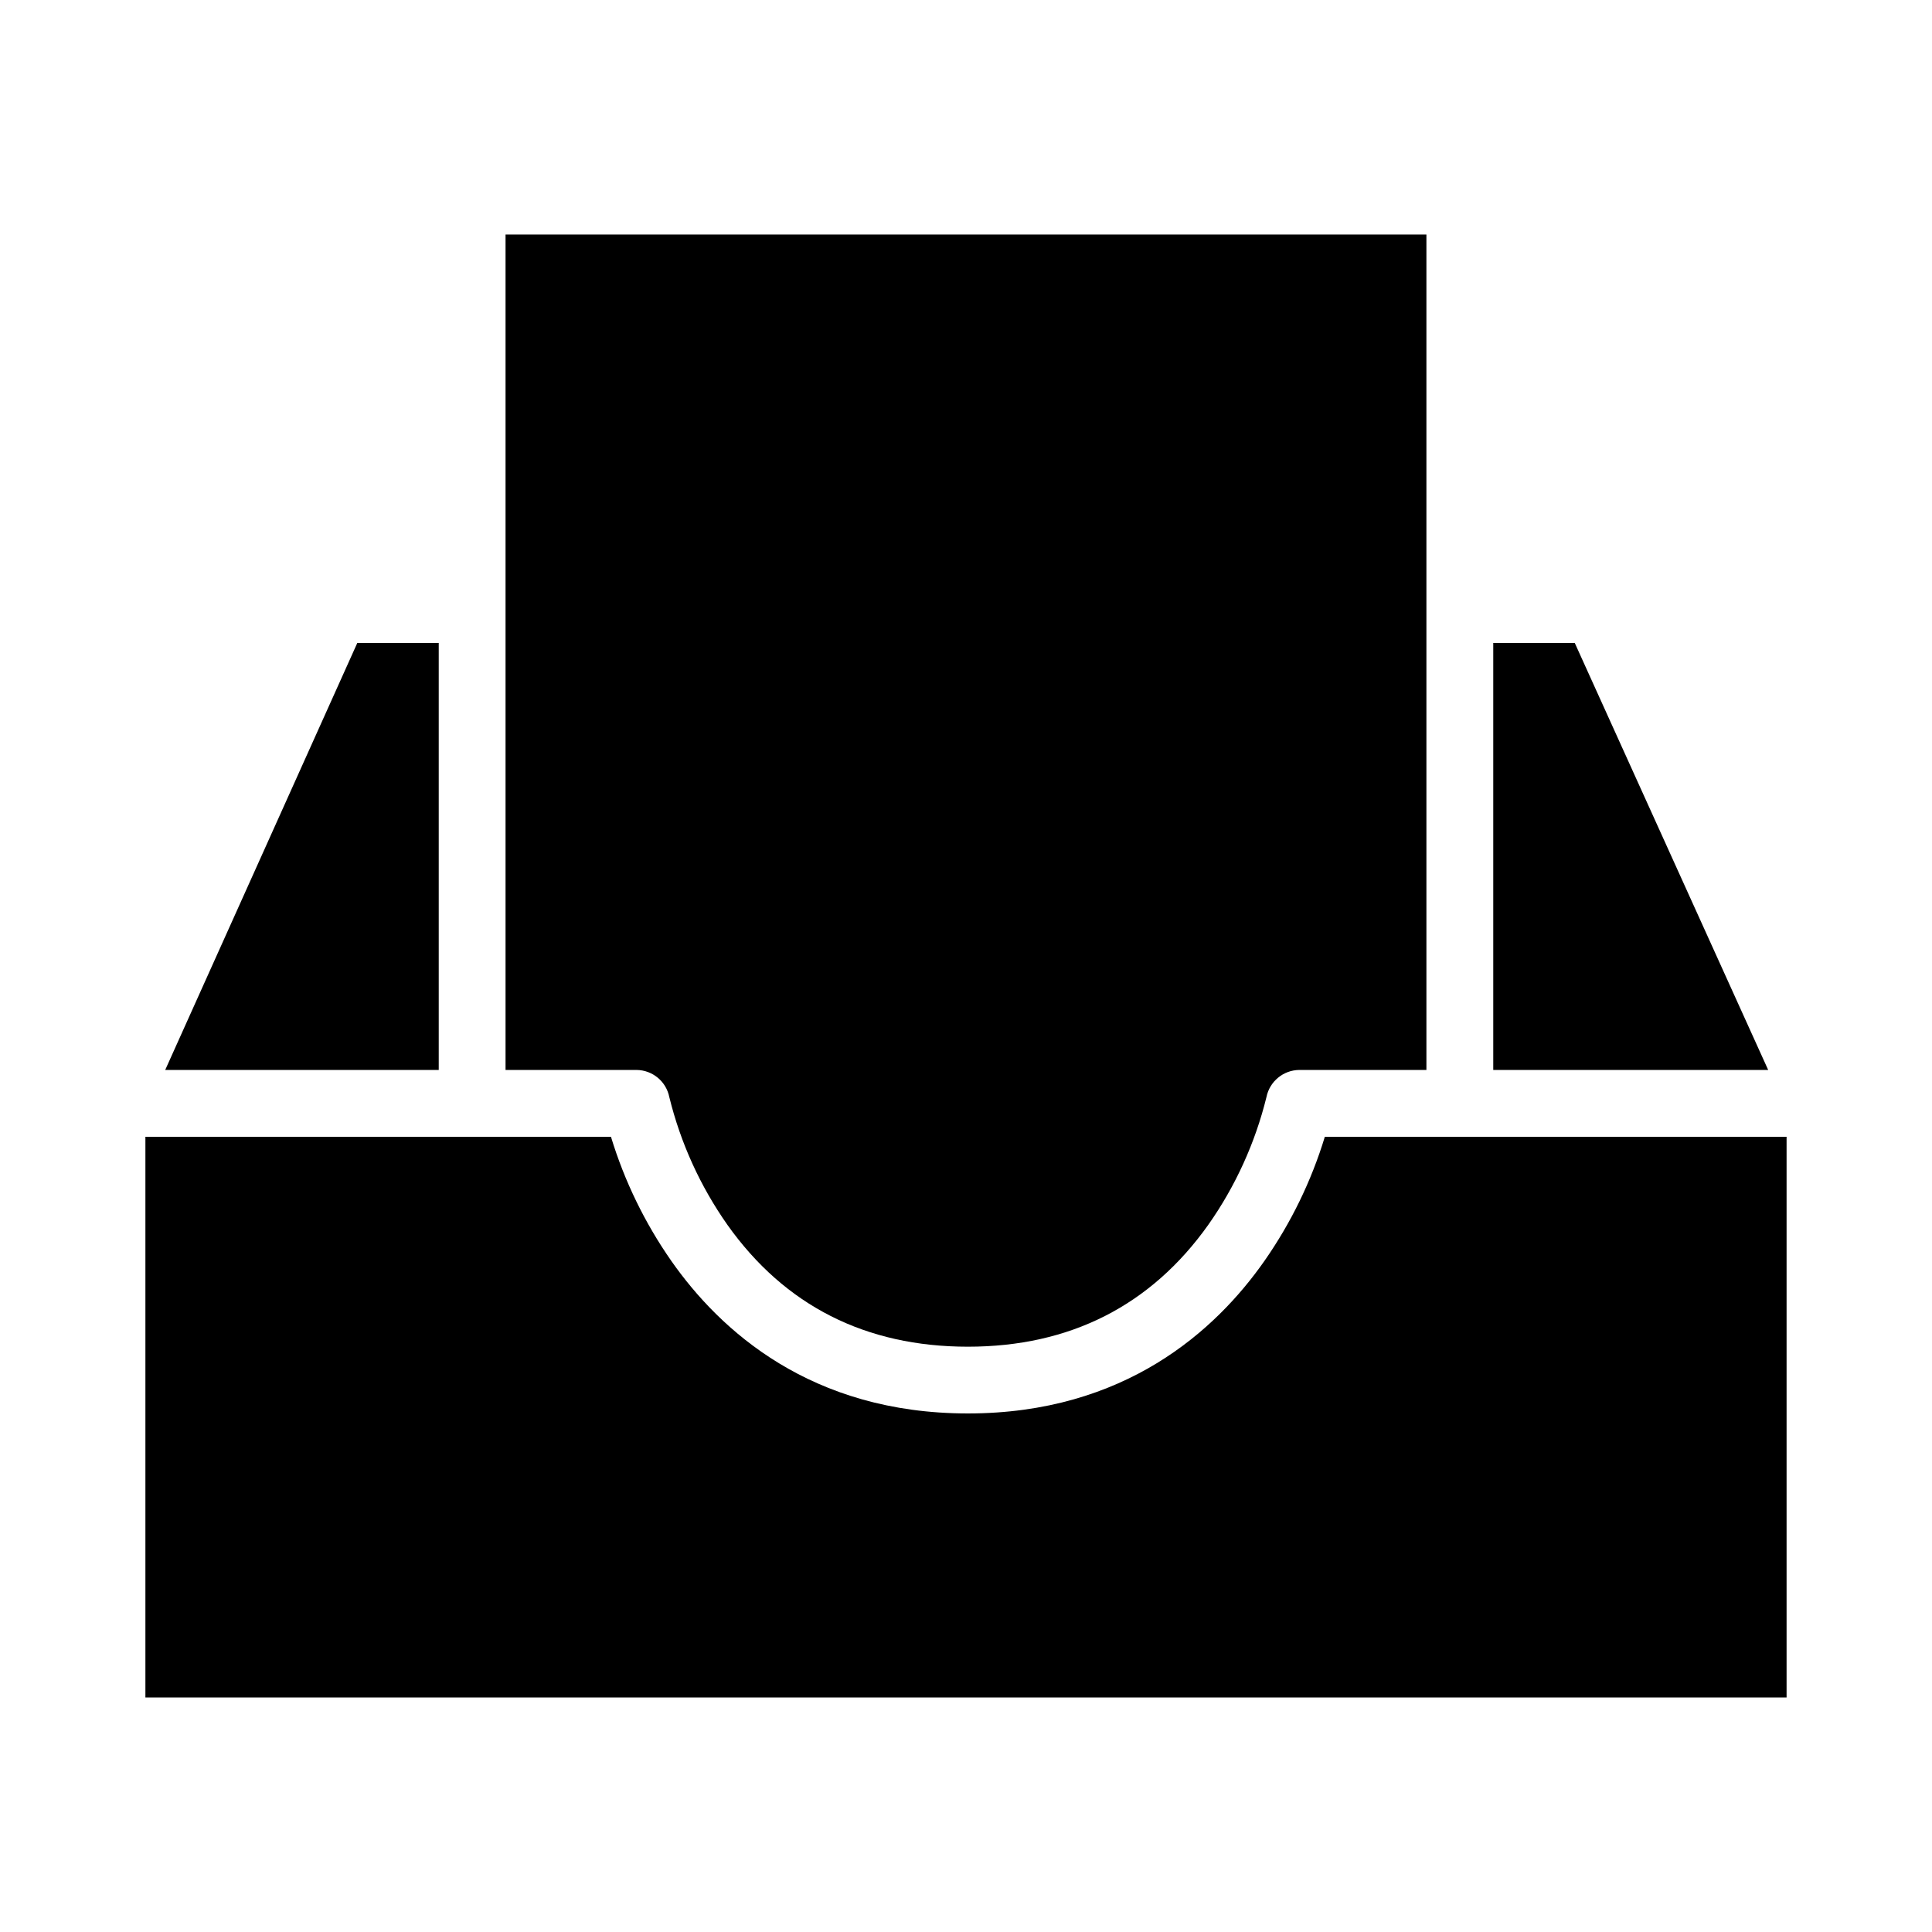
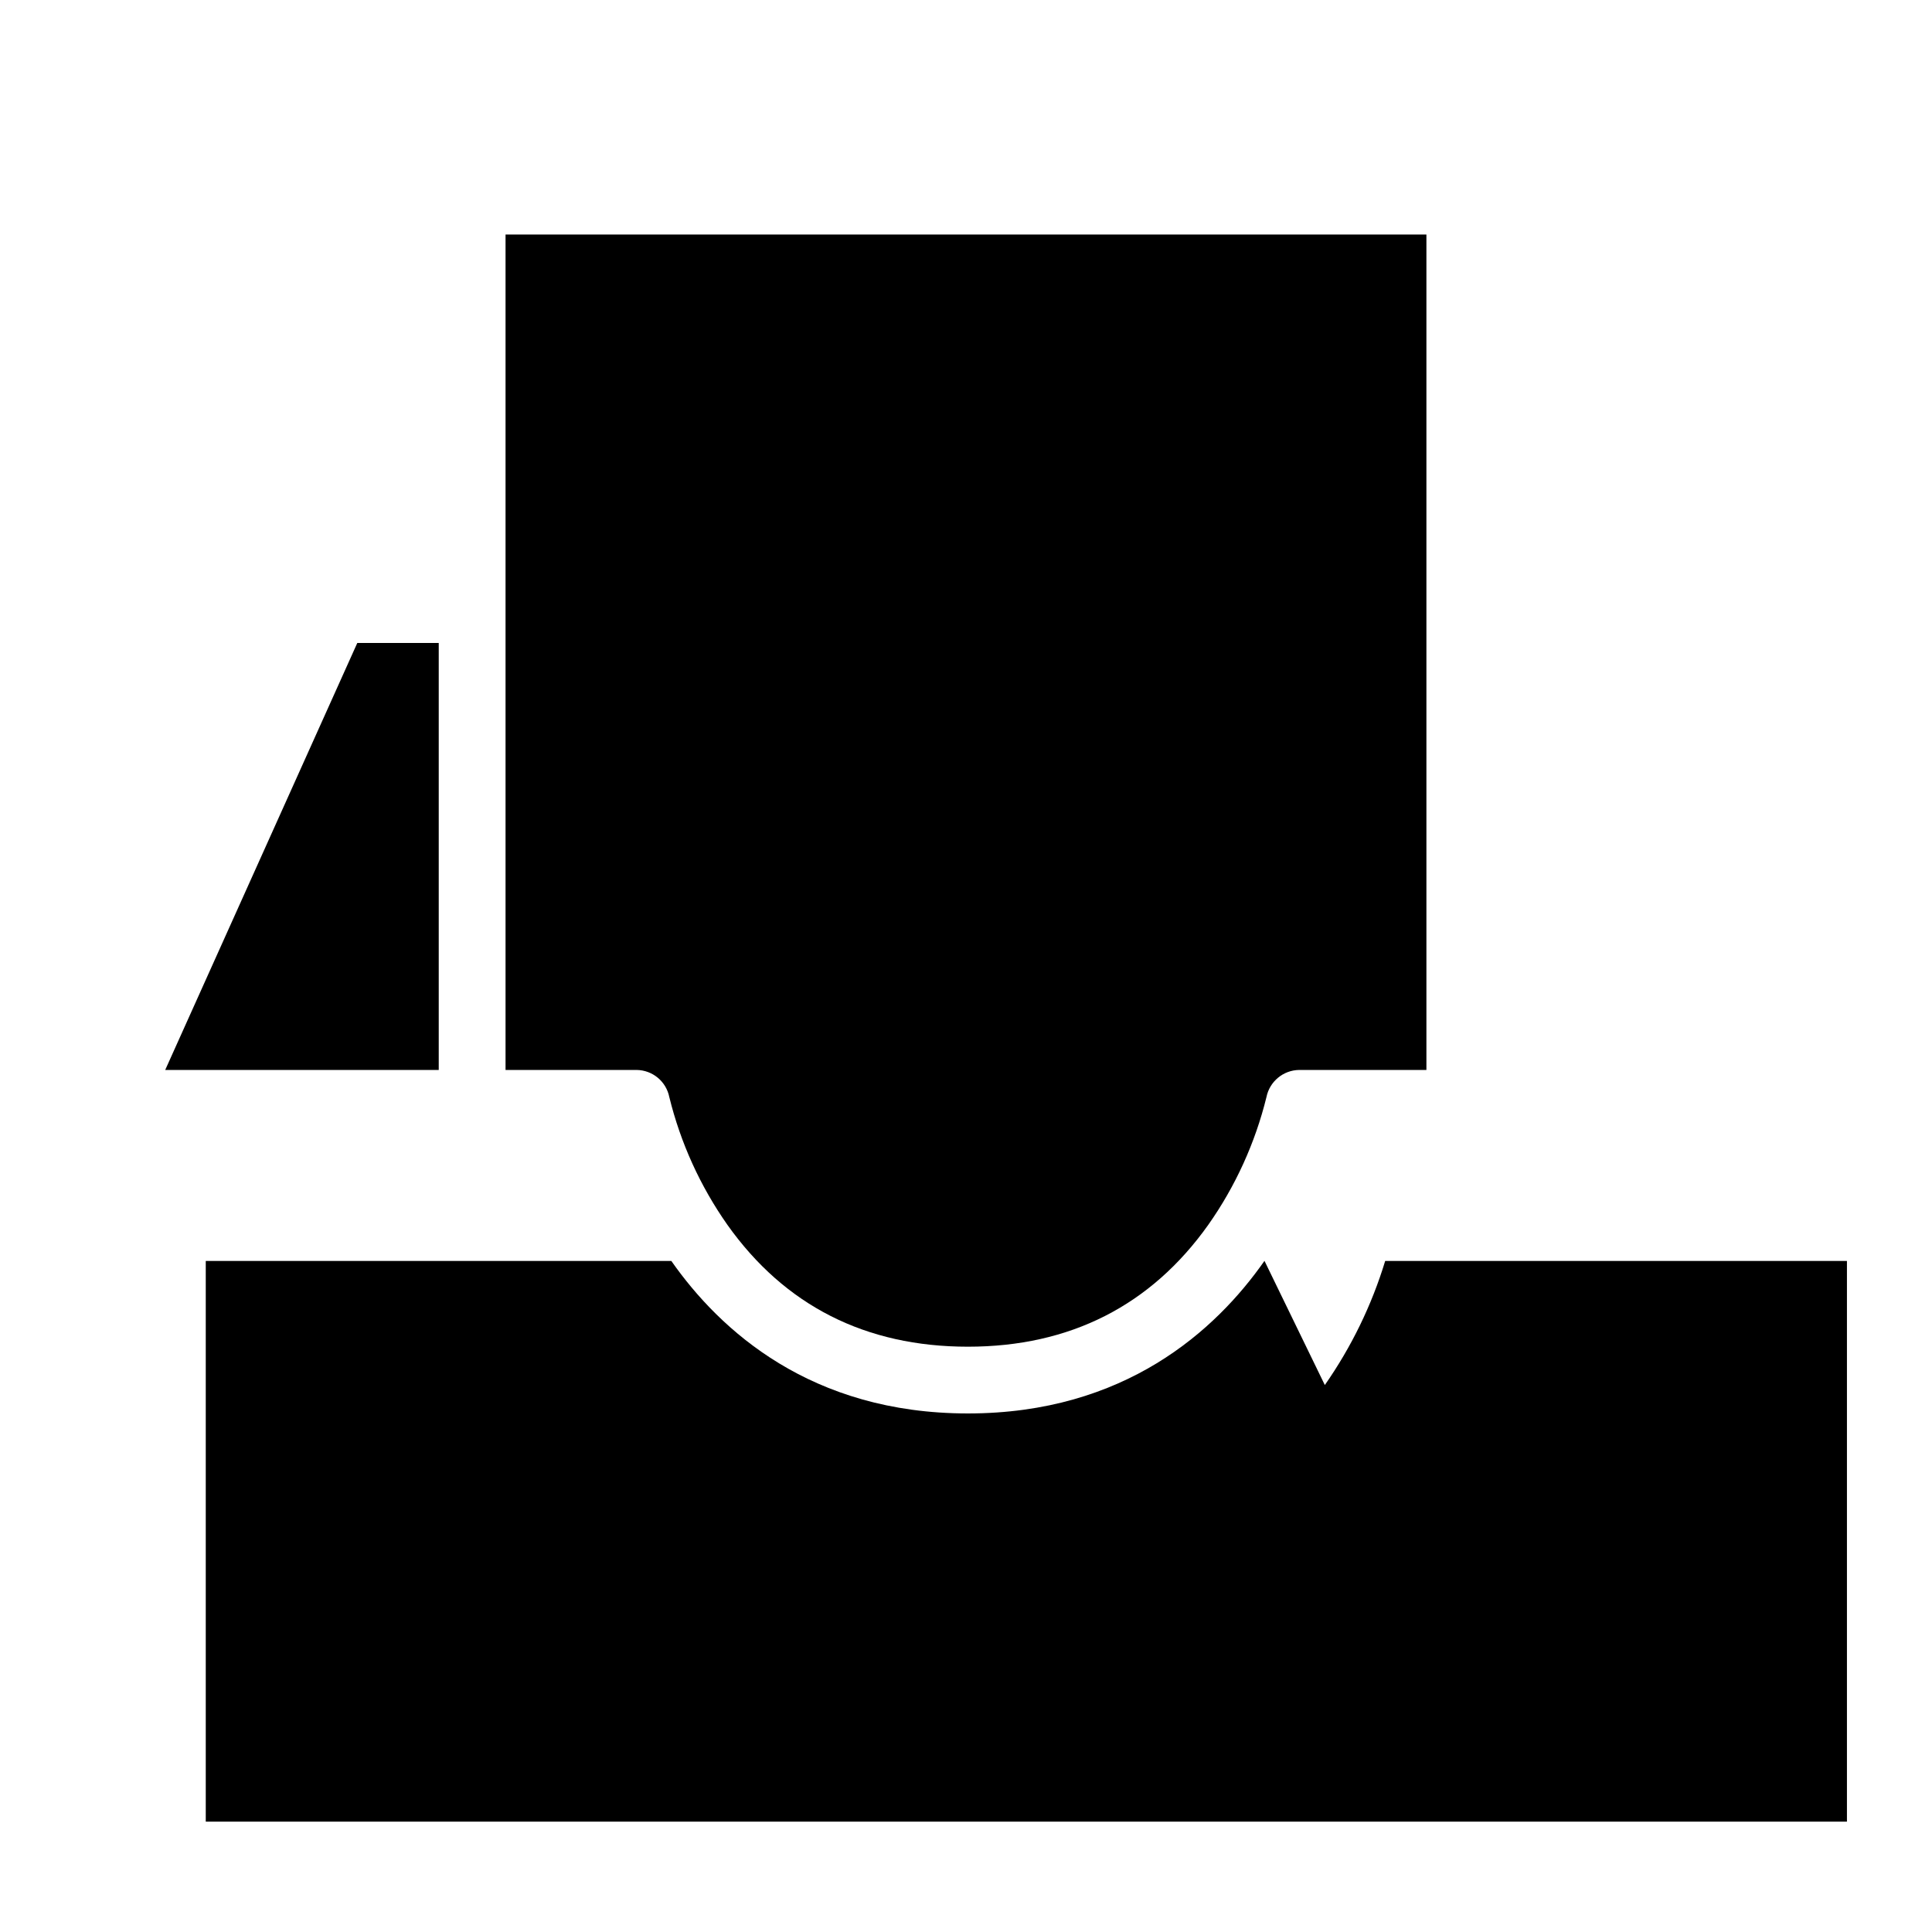
<svg xmlns="http://www.w3.org/2000/svg" fill="#000000" width="800px" height="800px" version="1.1" viewBox="144 144 512 512">
  <g>
    <path d="m321.38 434.76c2.981 12.133 8.195 23.602 15.379 33.82 15.223 21.453 36.668 32.309 63.742 32.309 27.074 0 48.516-10.898 63.738-32.344 7.184-10.211 12.398-21.676 15.383-33.801 0.836-4.144 4.453-7.144 8.68-7.195h33.711v-221.4h-244.04v221.4h34.719c4.238 0.039 7.867 3.051 8.684 7.211z" />
-     <path d="m479.1 478.14c-12.891 18.414-36.988 40.438-78.594 40.438-41.609 0-65.707-22-78.594-40.41l-0.004-0.004c-7.023-10.062-12.422-21.164-15.996-32.906h-123.38v148.59h434.93v-148.59h-122.37c-3.57 11.734-8.969 22.828-15.996 32.883z" />
+     <path d="m479.1 478.14c-12.891 18.414-36.988 40.438-78.594 40.438-41.609 0-65.707-22-78.594-40.41l-0.004-0.004h-123.38v148.59h434.93v-148.59h-122.37c-3.57 11.734-8.969 22.828-15.996 32.883z" />
    <path d="m260.27 314.39h-21.582l-50.906 113.16h72.488z" />
-     <path d="m561.33 314.39h-21.602v113.16h72.859z" />
  </g>
</svg>